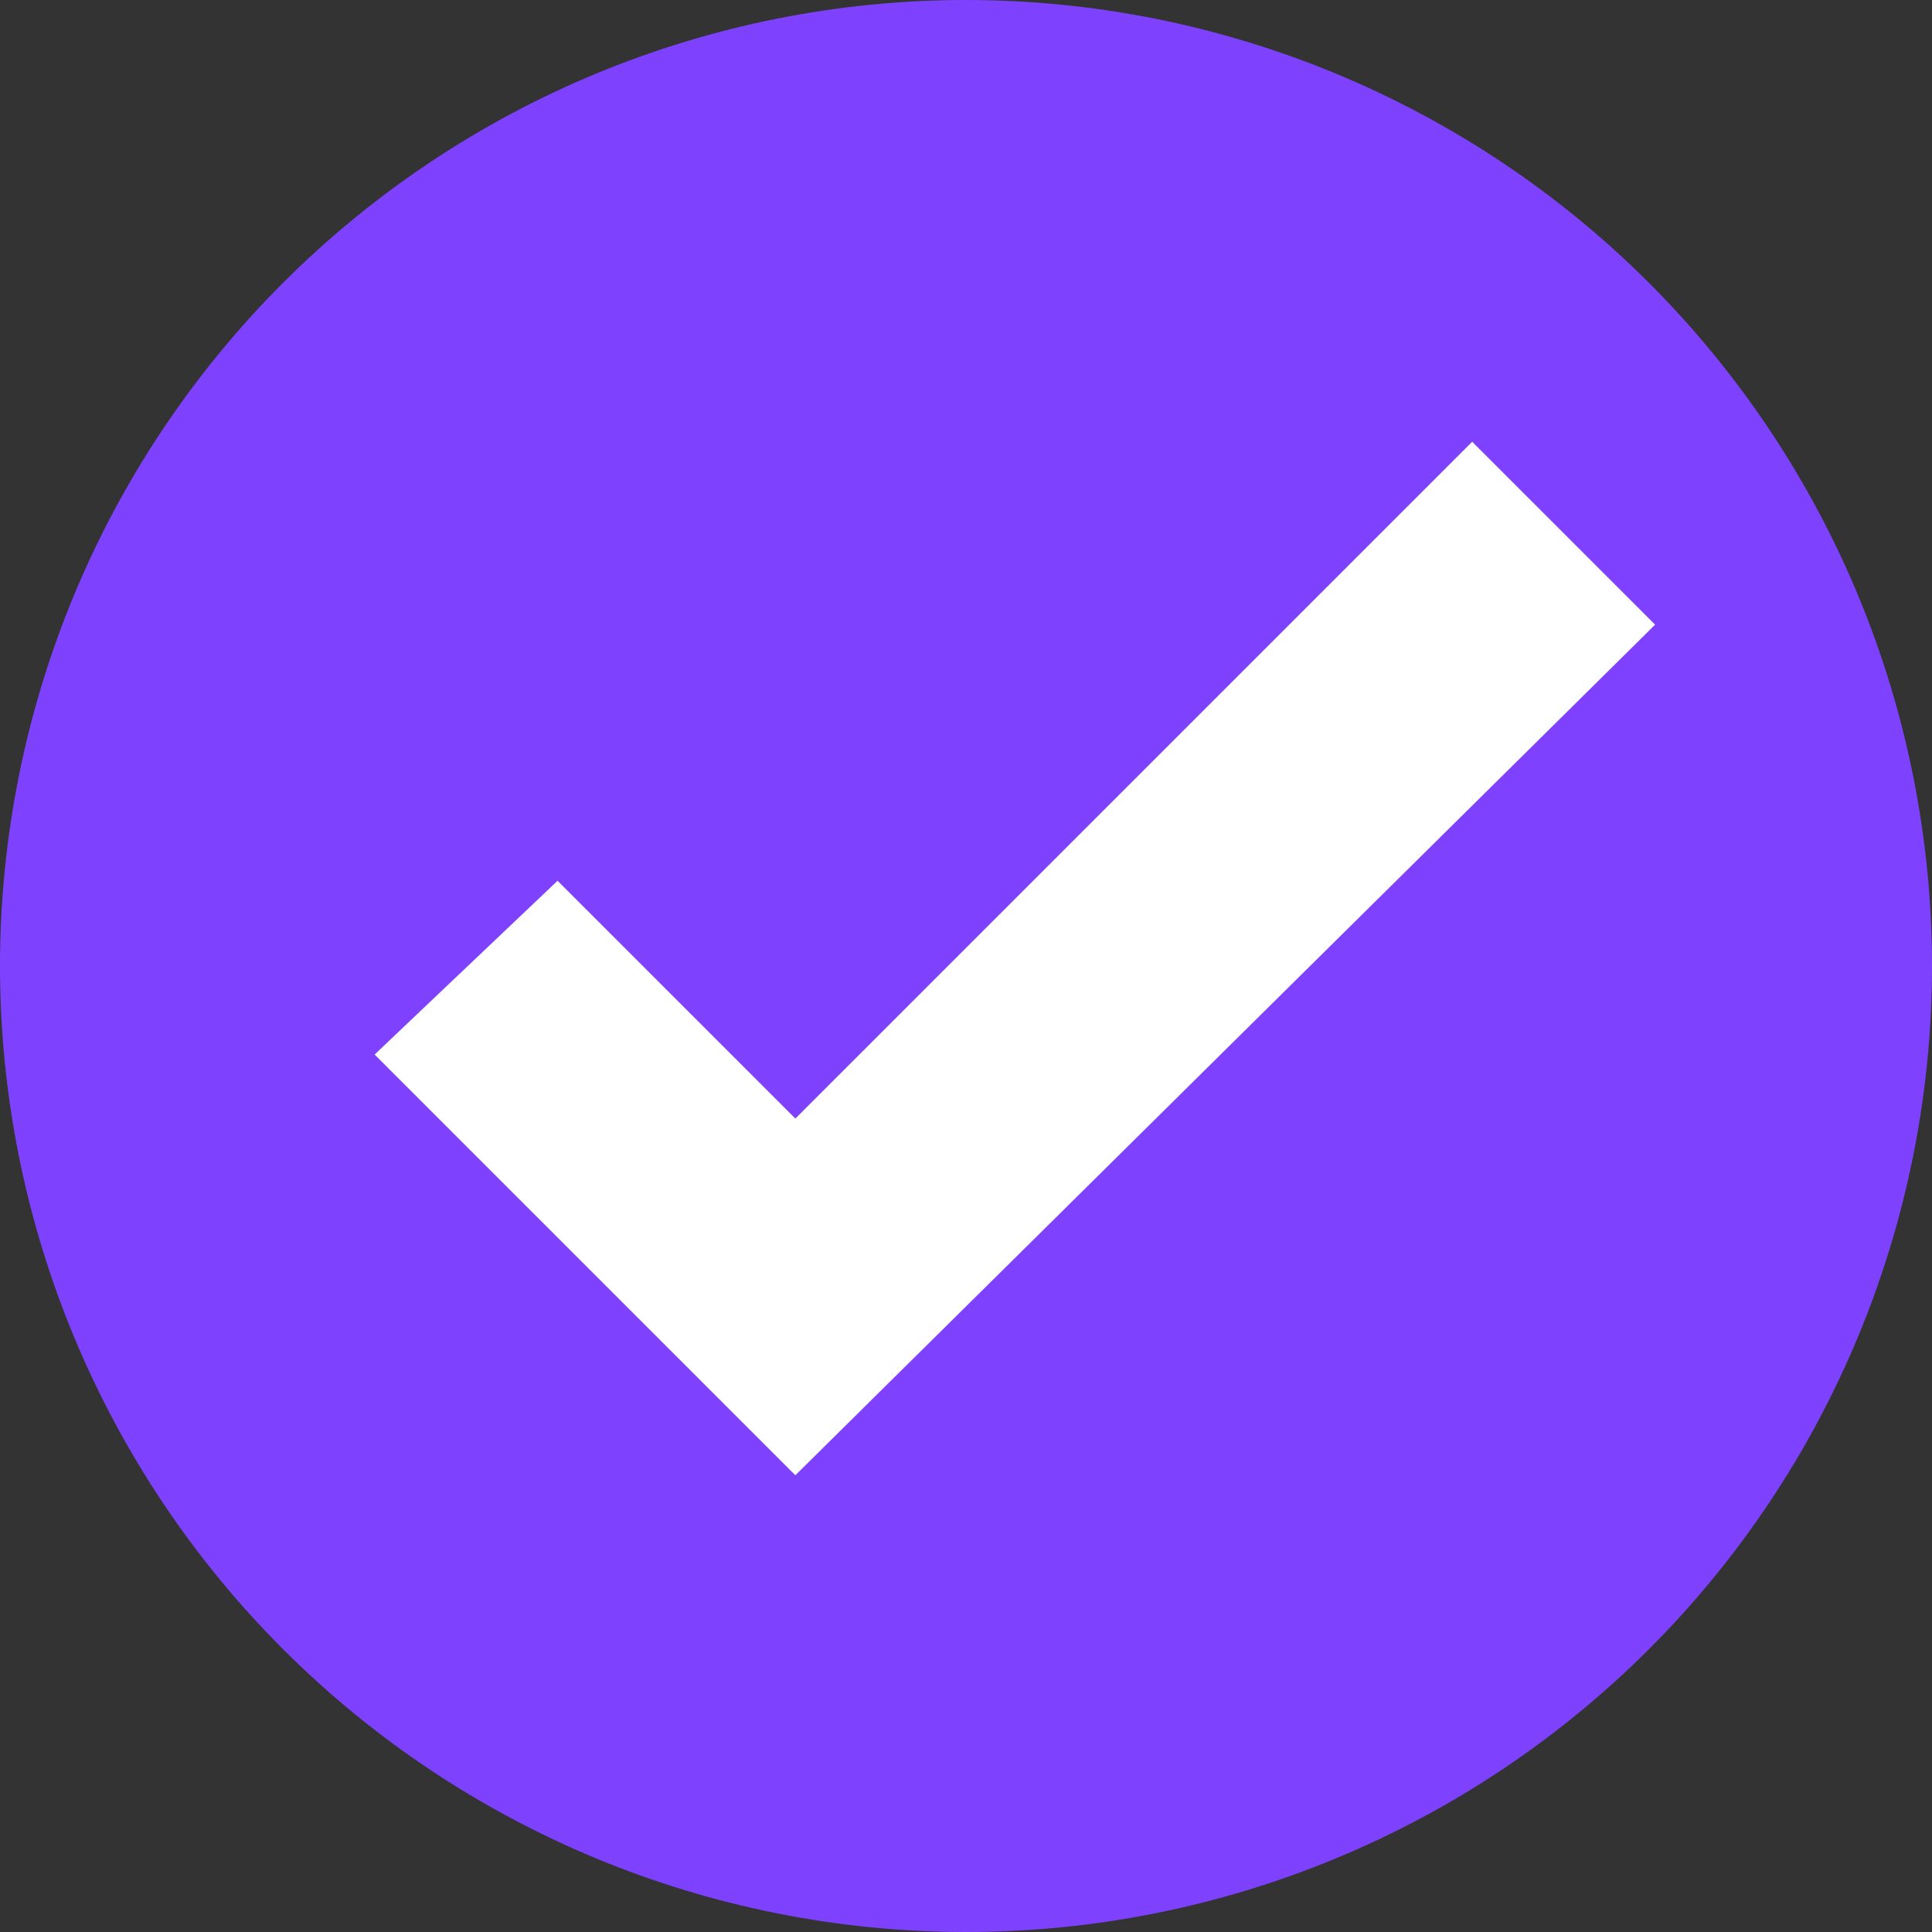
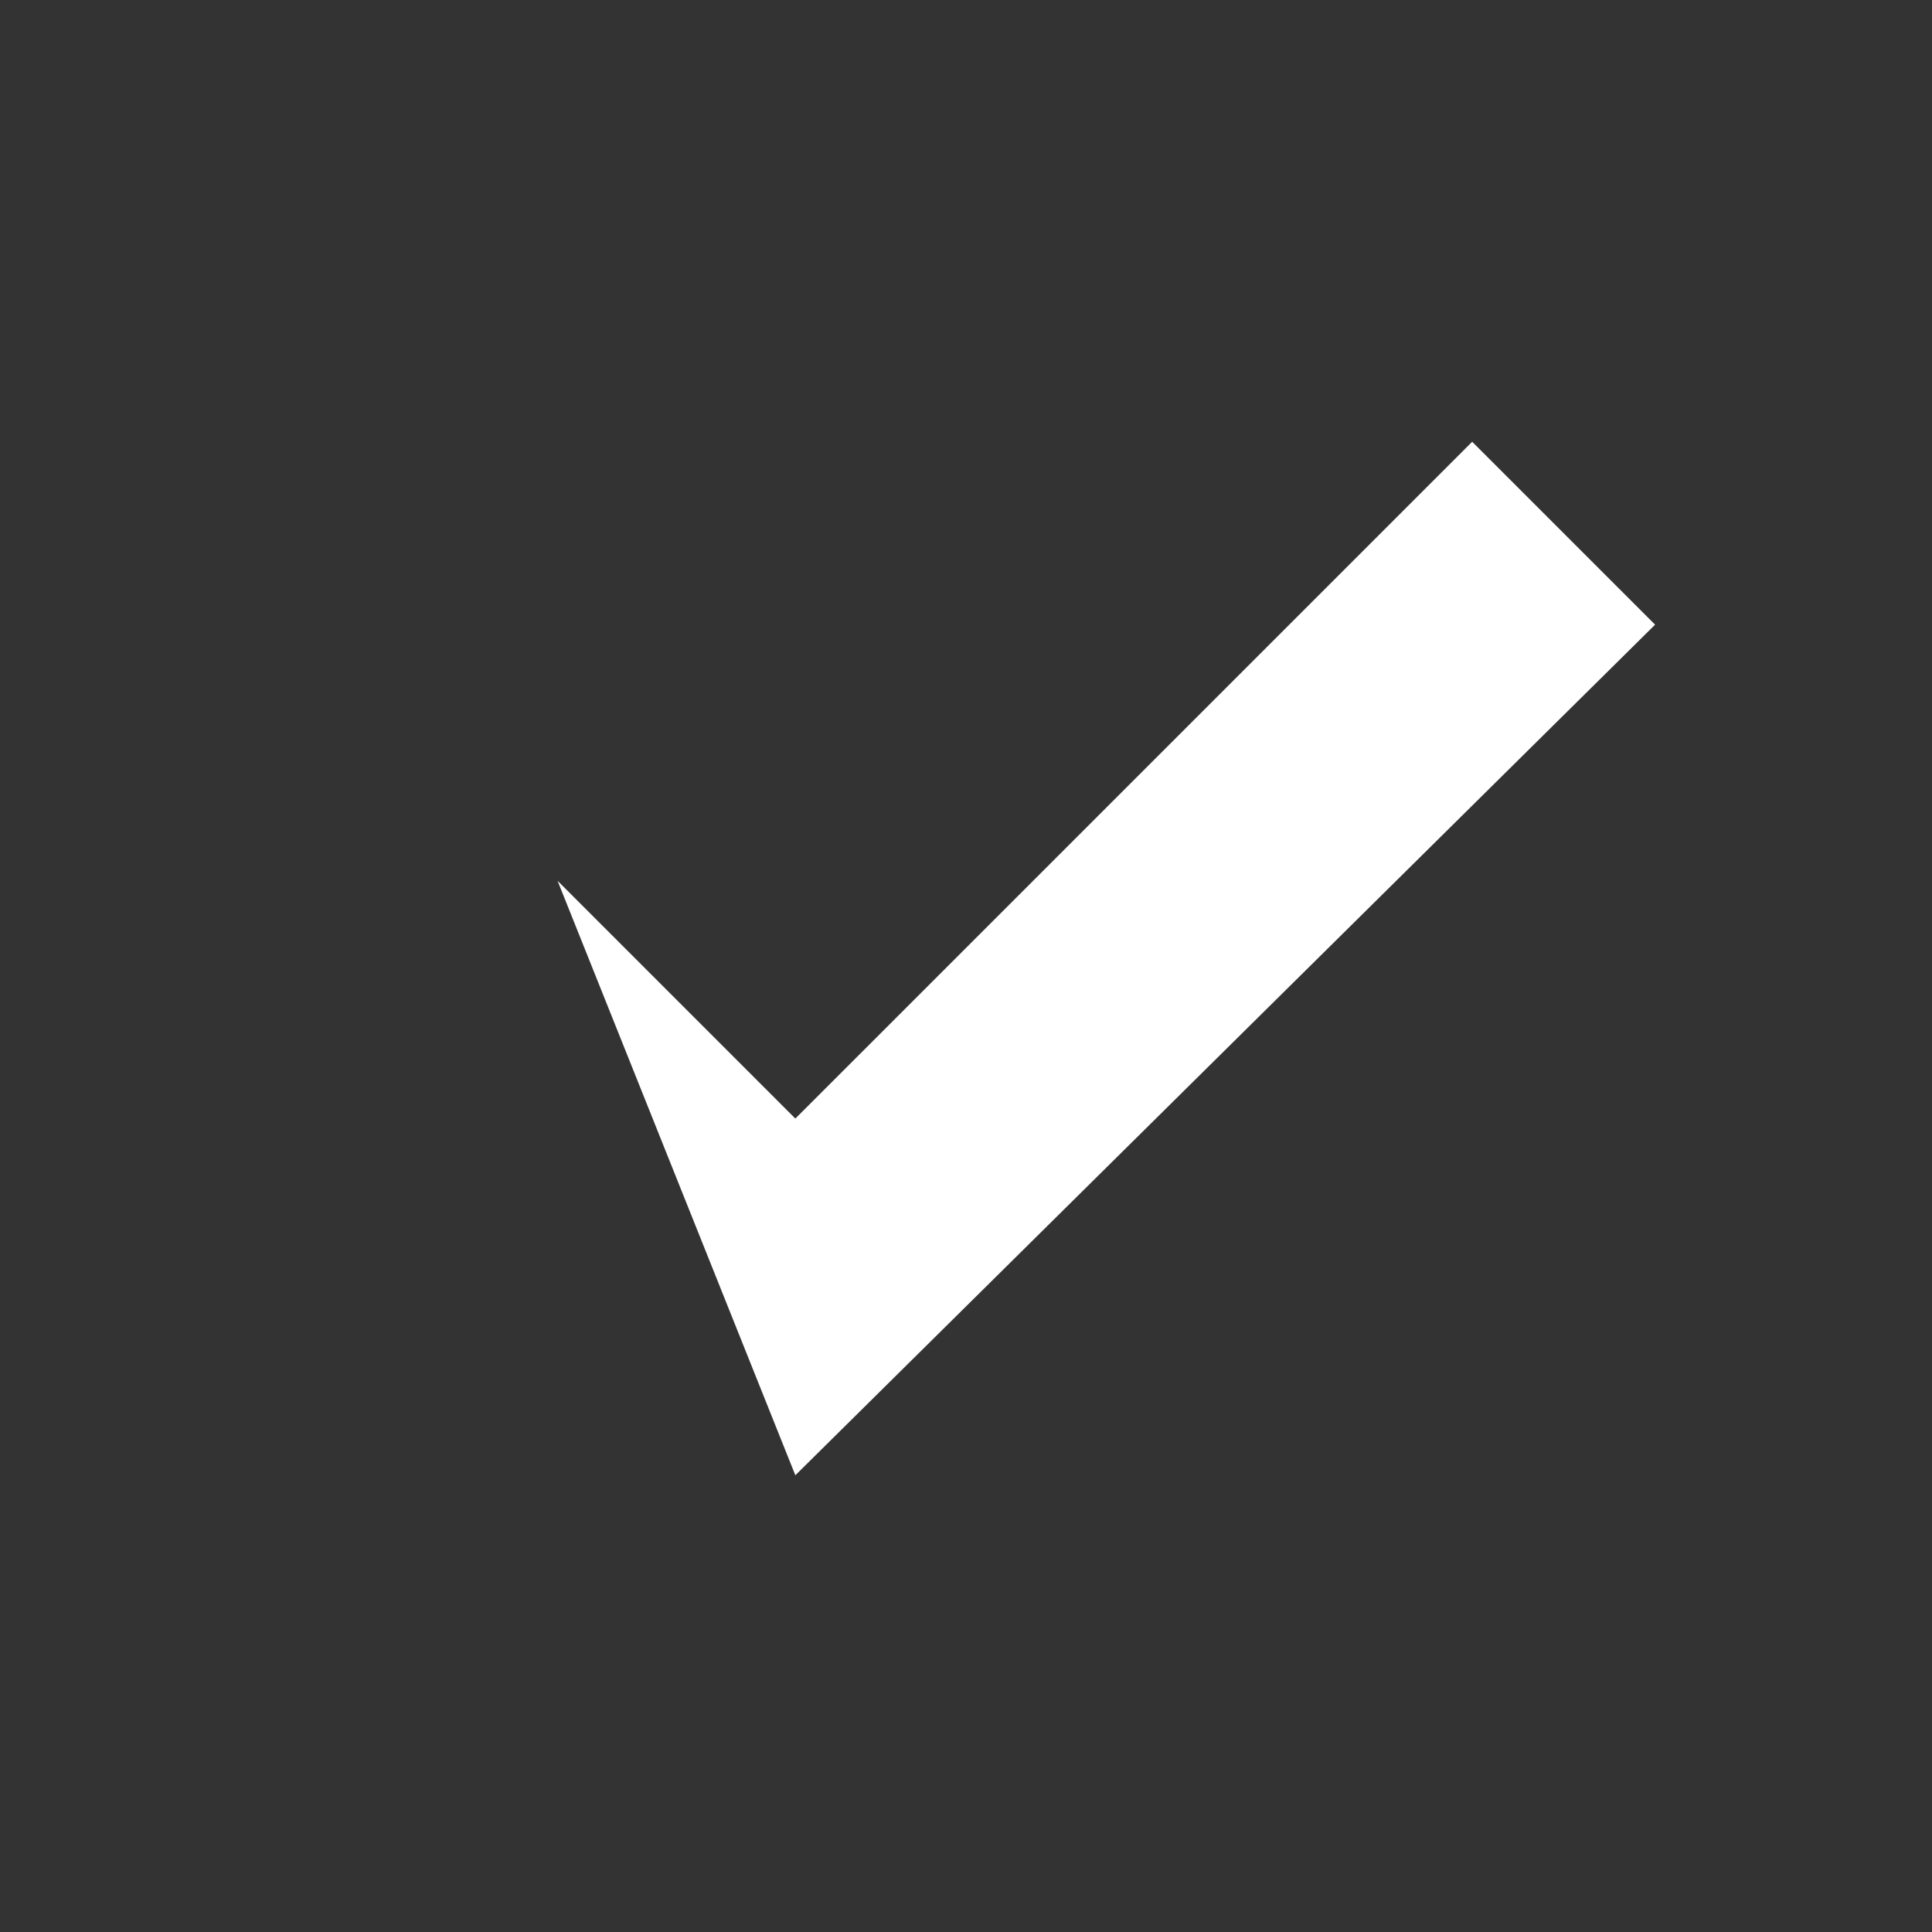
<svg xmlns="http://www.w3.org/2000/svg" width="1200" height="1200" viewBox="0 0 1200 1200" fill="none">
  <rect x="0" y="0" width="1200" height="1200" fill="#333333" stroke="none" />
  <g clip-path="url(#clip0_3281_8803)">
-     <path d="M600 0C759.13 0 911.742 63.214 1024.26 175.736C1136.79 288.258 1200 440.87 1200 600C1200 759.13 1136.79 911.742 1024.26 1024.26C911.742 1136.79 759.13 1200 600 1200C440.87 1200 288.258 1136.79 175.736 1024.26C63.214 911.742 0 759.13 0 600C0 440.87 63.214 288.258 175.736 175.736C288.258 63.214 440.87 0 600 0V0ZM631.8 256.457C562.029 256.457 507.343 276.257 466.8 315.857C425.314 355.457 405.514 410.143 405.514 479.914H513C513 440.314 520.543 409.2 536.571 387.514C554.486 361.114 583.714 348.857 625.2 348.857C657.257 348.857 682.714 357.343 700.629 375.257C717.6 393.171 727.029 417.686 727.029 448.8C727.029 472.371 718.543 495 701.571 515.743L690.257 528.943C628.971 583.629 592.2 623.229 579.943 648.686C566.743 674.143 561.086 705.257 561.086 741.086V754.286H669.514V741.086C669.514 718.457 674.229 698.657 683.657 679.8C692.143 662.829 704.4 646.8 721.371 632.657C766.629 593.057 793.971 567.6 802.457 558.171C825.086 528 837.343 489.343 837.343 442.2C837.343 384.686 818.486 339.429 780.771 306.429C743.057 272.486 693.086 256.457 631.8 256.457V256.457ZM614.829 800.486C595.604 799.966 576.957 807.085 562.971 820.286C556.067 826.79 550.641 834.702 547.062 843.487C543.483 852.271 541.835 861.723 542.229 871.2C542.229 891.943 548.829 908.914 562.971 922.114C576.852 935.587 595.486 943.04 614.829 942.857C635.571 942.857 652.543 936.257 666.686 923.057C673.737 916.419 679.312 908.371 683.048 899.437C686.785 890.502 688.598 880.882 688.371 871.2C688.552 861.75 686.806 852.361 683.24 843.608C679.674 834.854 674.362 826.919 667.629 820.286C653.279 807.061 634.336 799.957 614.829 800.486V800.486Z" fill="#7E42FF" />
-     <ellipse cx="614" cy="624" rx="414" ry="376" fill="#7E42FF" />
-     <path d="M494.007 916.313L232.69 654.997L346.306 547.062L494.007 694.763L914.385 274.385L1028 388L494.007 916.313Z" fill="white" />
+     <path d="M494.007 916.313L346.306 547.062L494.007 694.763L914.385 274.385L1028 388L494.007 916.313Z" fill="white" />
  </g>
  <defs>
    <clipPath id="clip0_3281_8803">
      <rect width="1200" height="1200" fill="white" />
    </clipPath>
  </defs>
</svg>